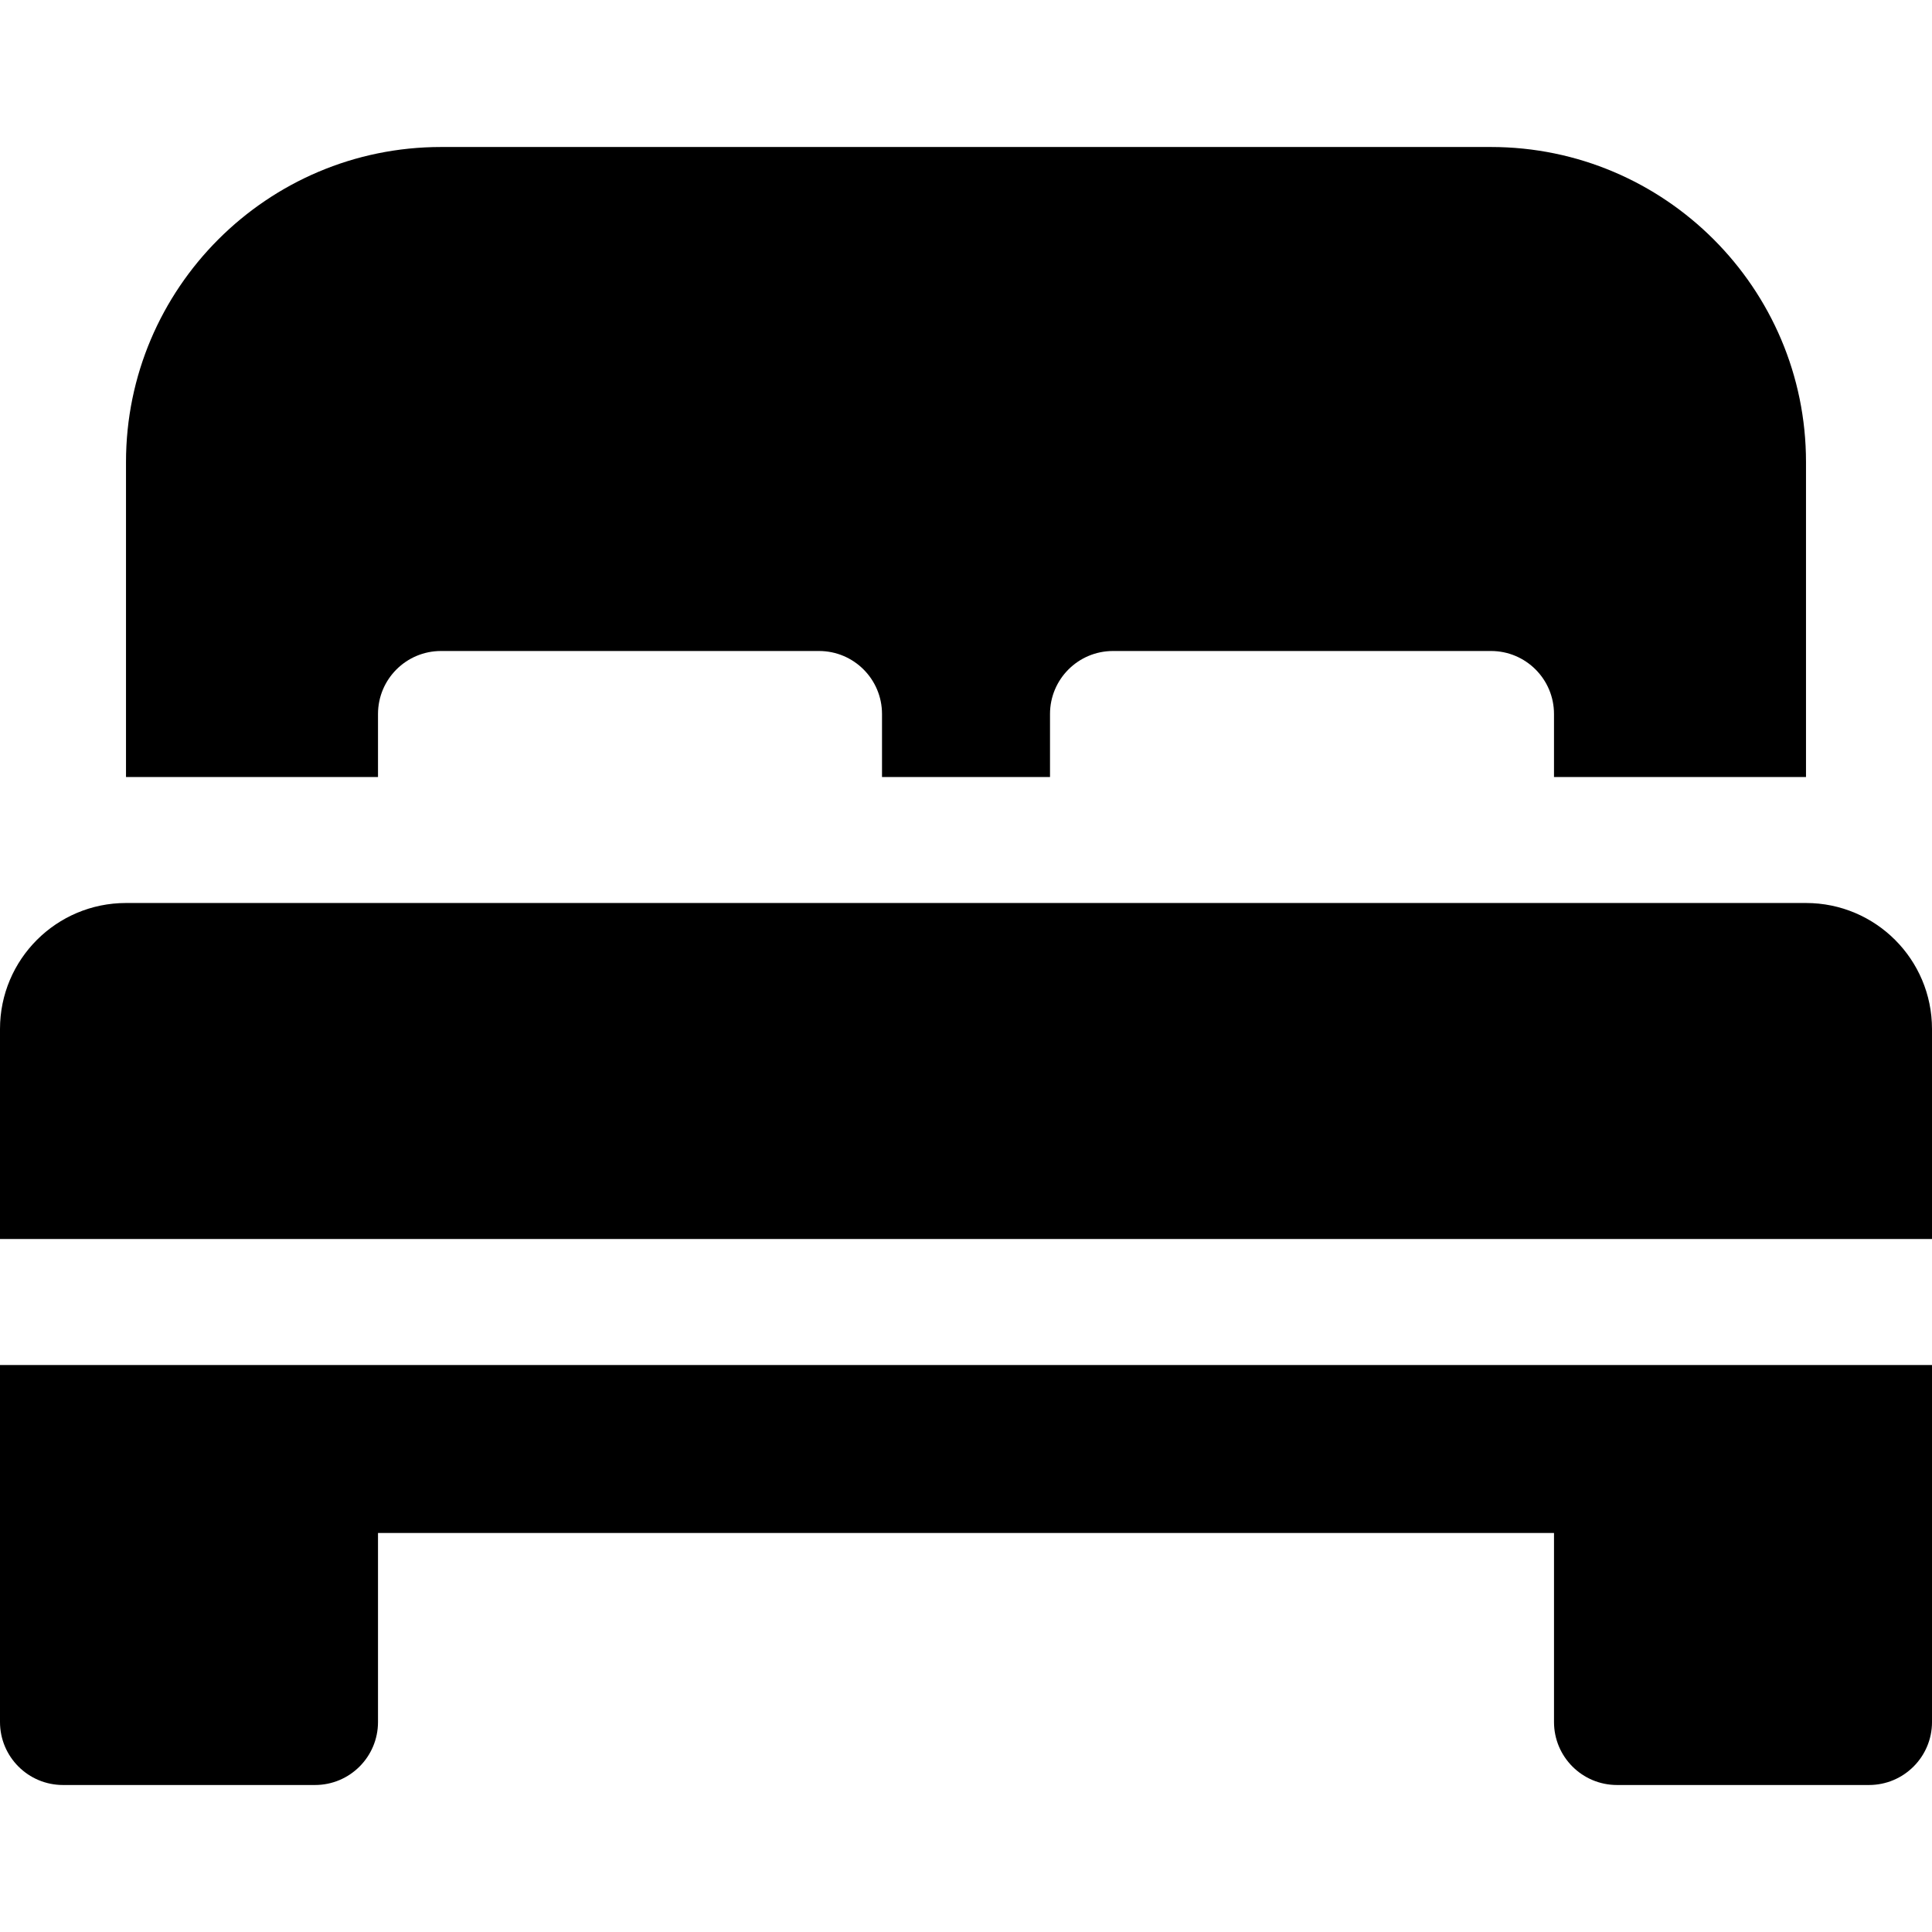
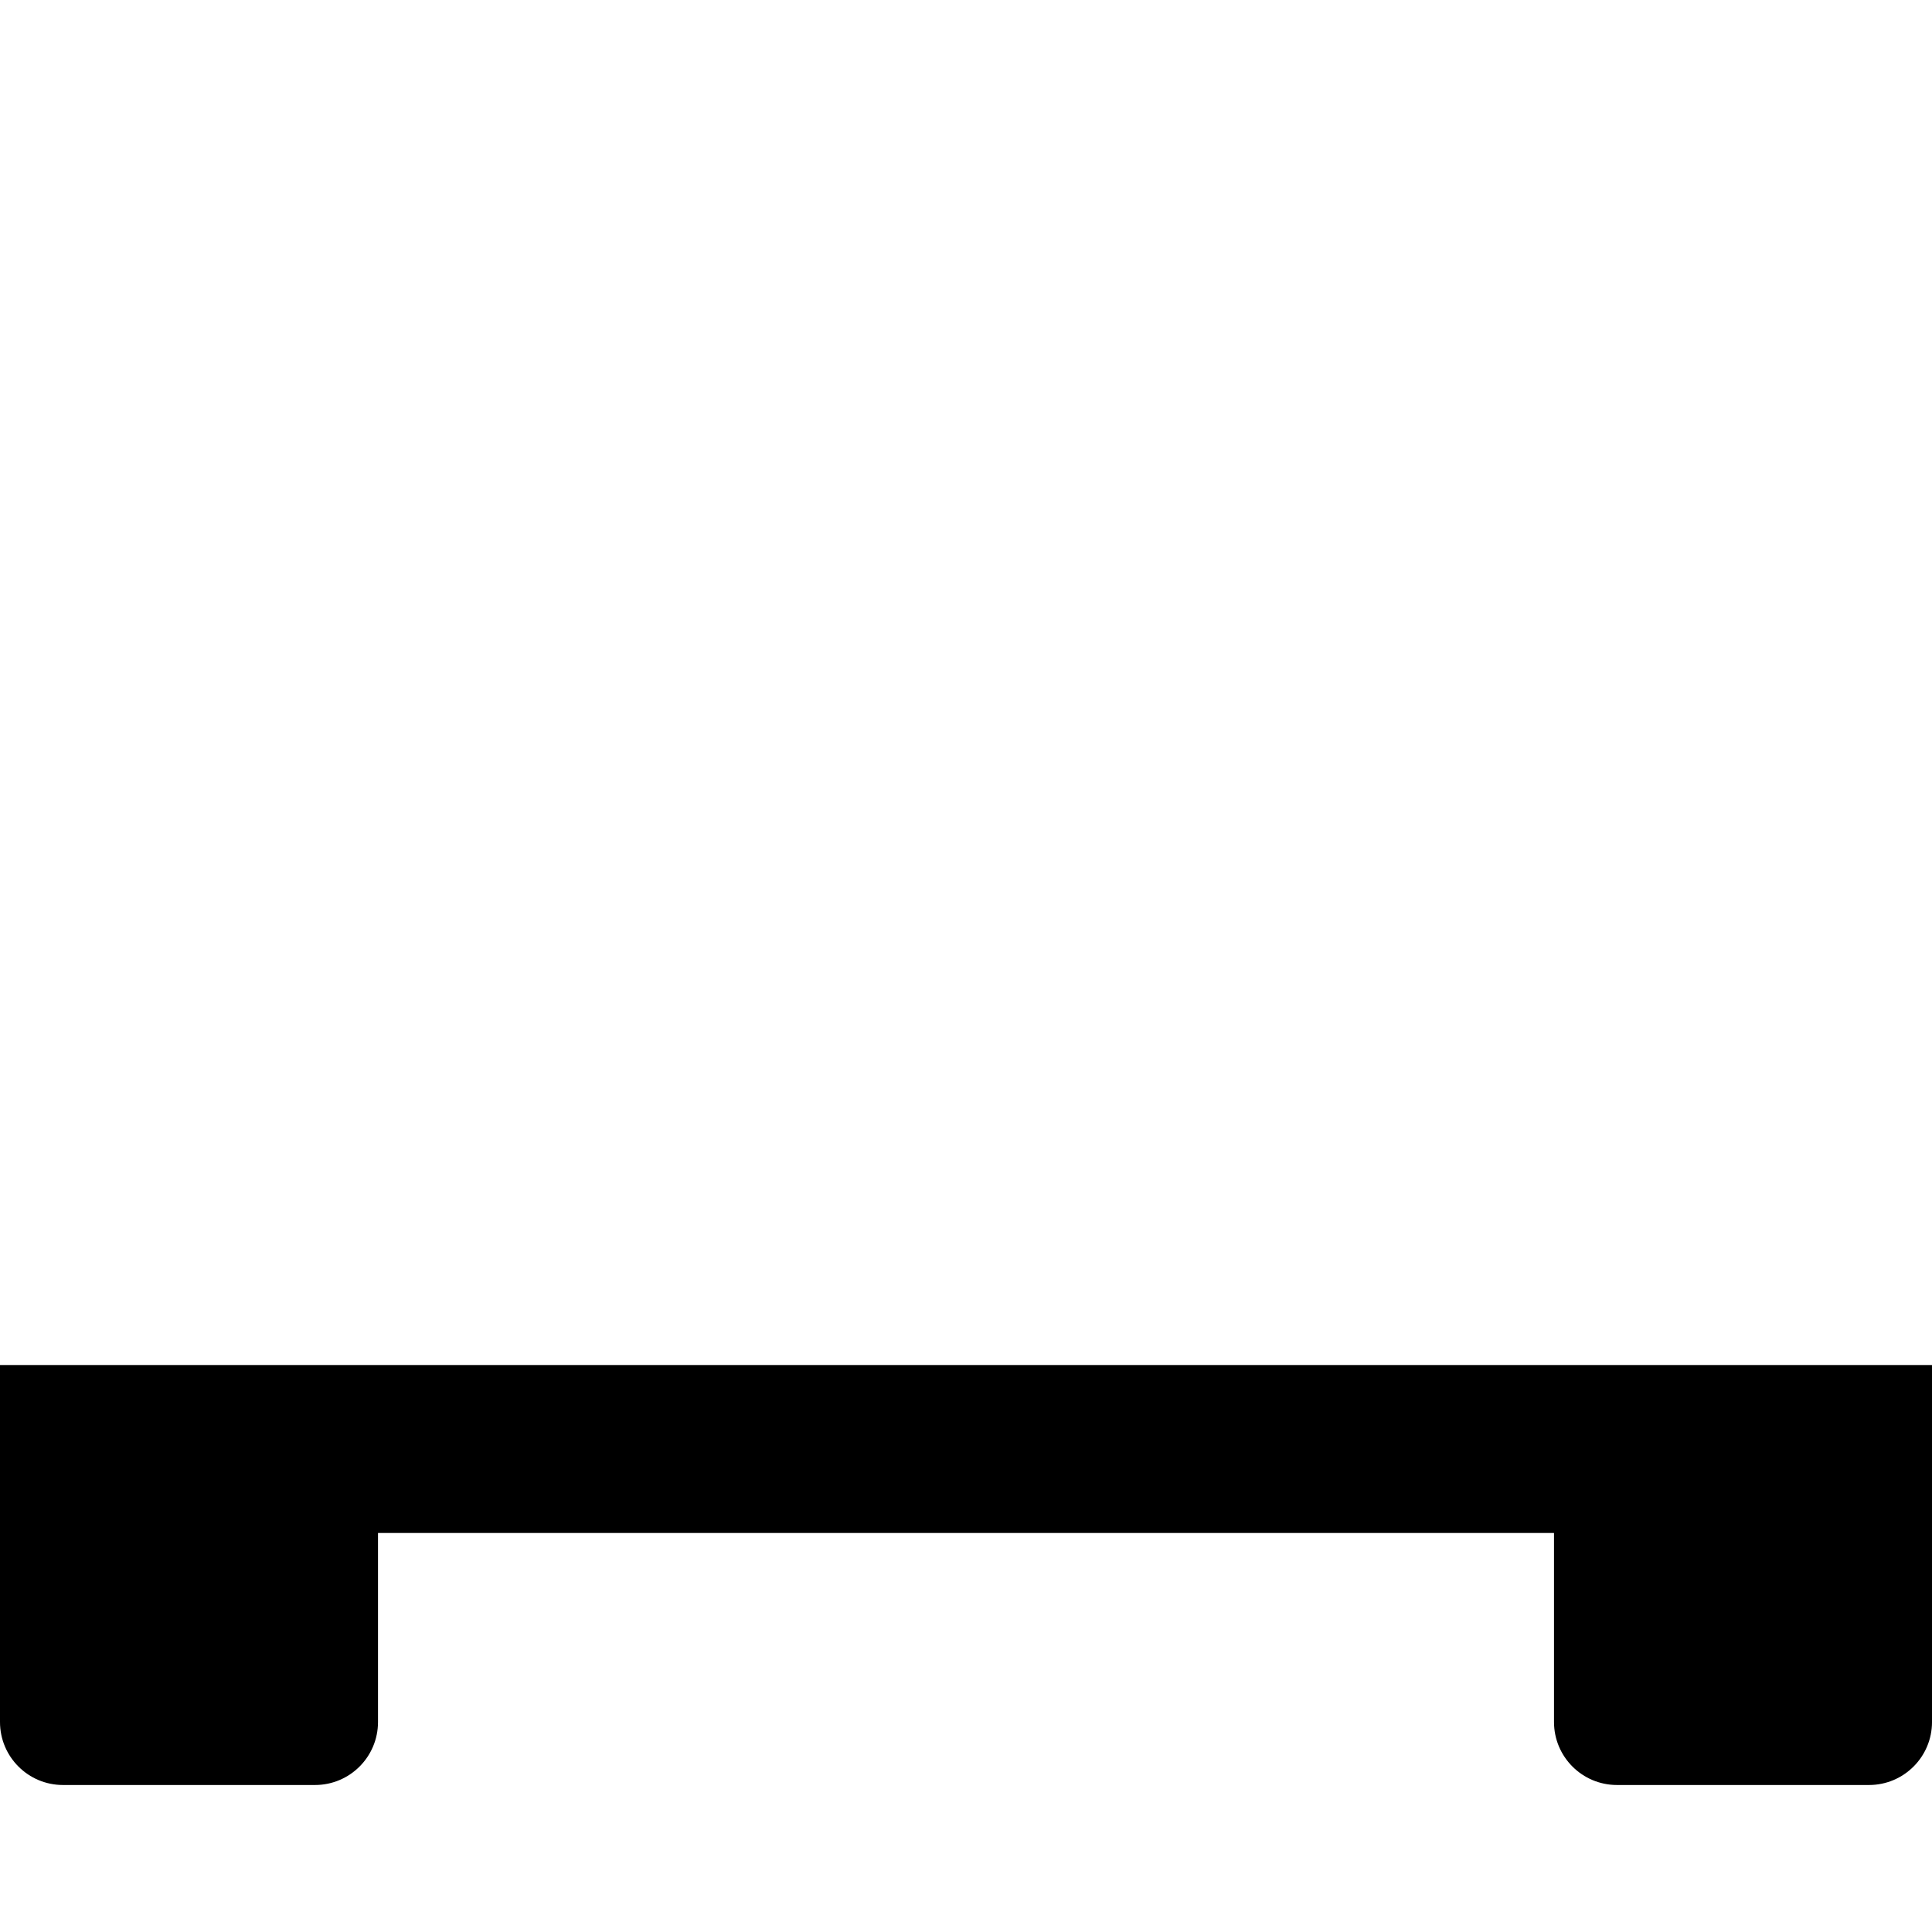
<svg xmlns="http://www.w3.org/2000/svg" version="1.1" id="Layer_1" x="0px" y="0px" viewBox="0 0 512 512" style="enable-background:new 0 0 512 512;" xml:space="preserve">
  <g>
    <g>
-       <path d="M395.13,38.957H116.87c-46.032,0-83.478,37.446-83.478,83.478v83.478h66.783v-16.696c0-9.223,7.473-16.696,16.696-16.696    h100.174c9.223,0,16.696,7.473,16.696,16.696v16.696h44.522v-16.696c0-9.223,7.473-16.696,16.696-16.696H395.13    c9.223,0,16.696,7.473,16.696,16.696v16.696h66.783v-83.478C478.609,76.403,441.163,38.957,395.13,38.957z" />
-     </g>
+       </g>
  </g>
  <g>
    <g>
-       <path d="M478.609,239.304H33.391C14.949,239.304,0,254.254,0,272.696v55.652h512v-55.652    C512,254.254,497.051,239.304,478.609,239.304z" />
-     </g>
+       </g>
  </g>
  <g>
    <g>
      <path d="M0,361.739v27.826v66.783c0,9.223,7.473,16.696,16.696,16.696h66.783c9.223,0,16.696-7.473,16.696-16.696v-50.087h311.652    v50.087c0,9.223,7.473,16.696,16.696,16.696h66.783c9.223,0,16.696-7.473,16.696-16.696v-66.783v-27.826H0z" />
    </g>
  </g>
  <g>
</g>
  <g>
</g>
  <g>
</g>
  <g>
</g>
  <g>
</g>
  <g>
</g>
  <g>
</g>
  <g>
</g>
  <g>
</g>
  <g>
</g>
  <g>
</g>
  <g>
</g>
  <g>
</g>
  <g>
</g>
  <g>
</g>
</svg>